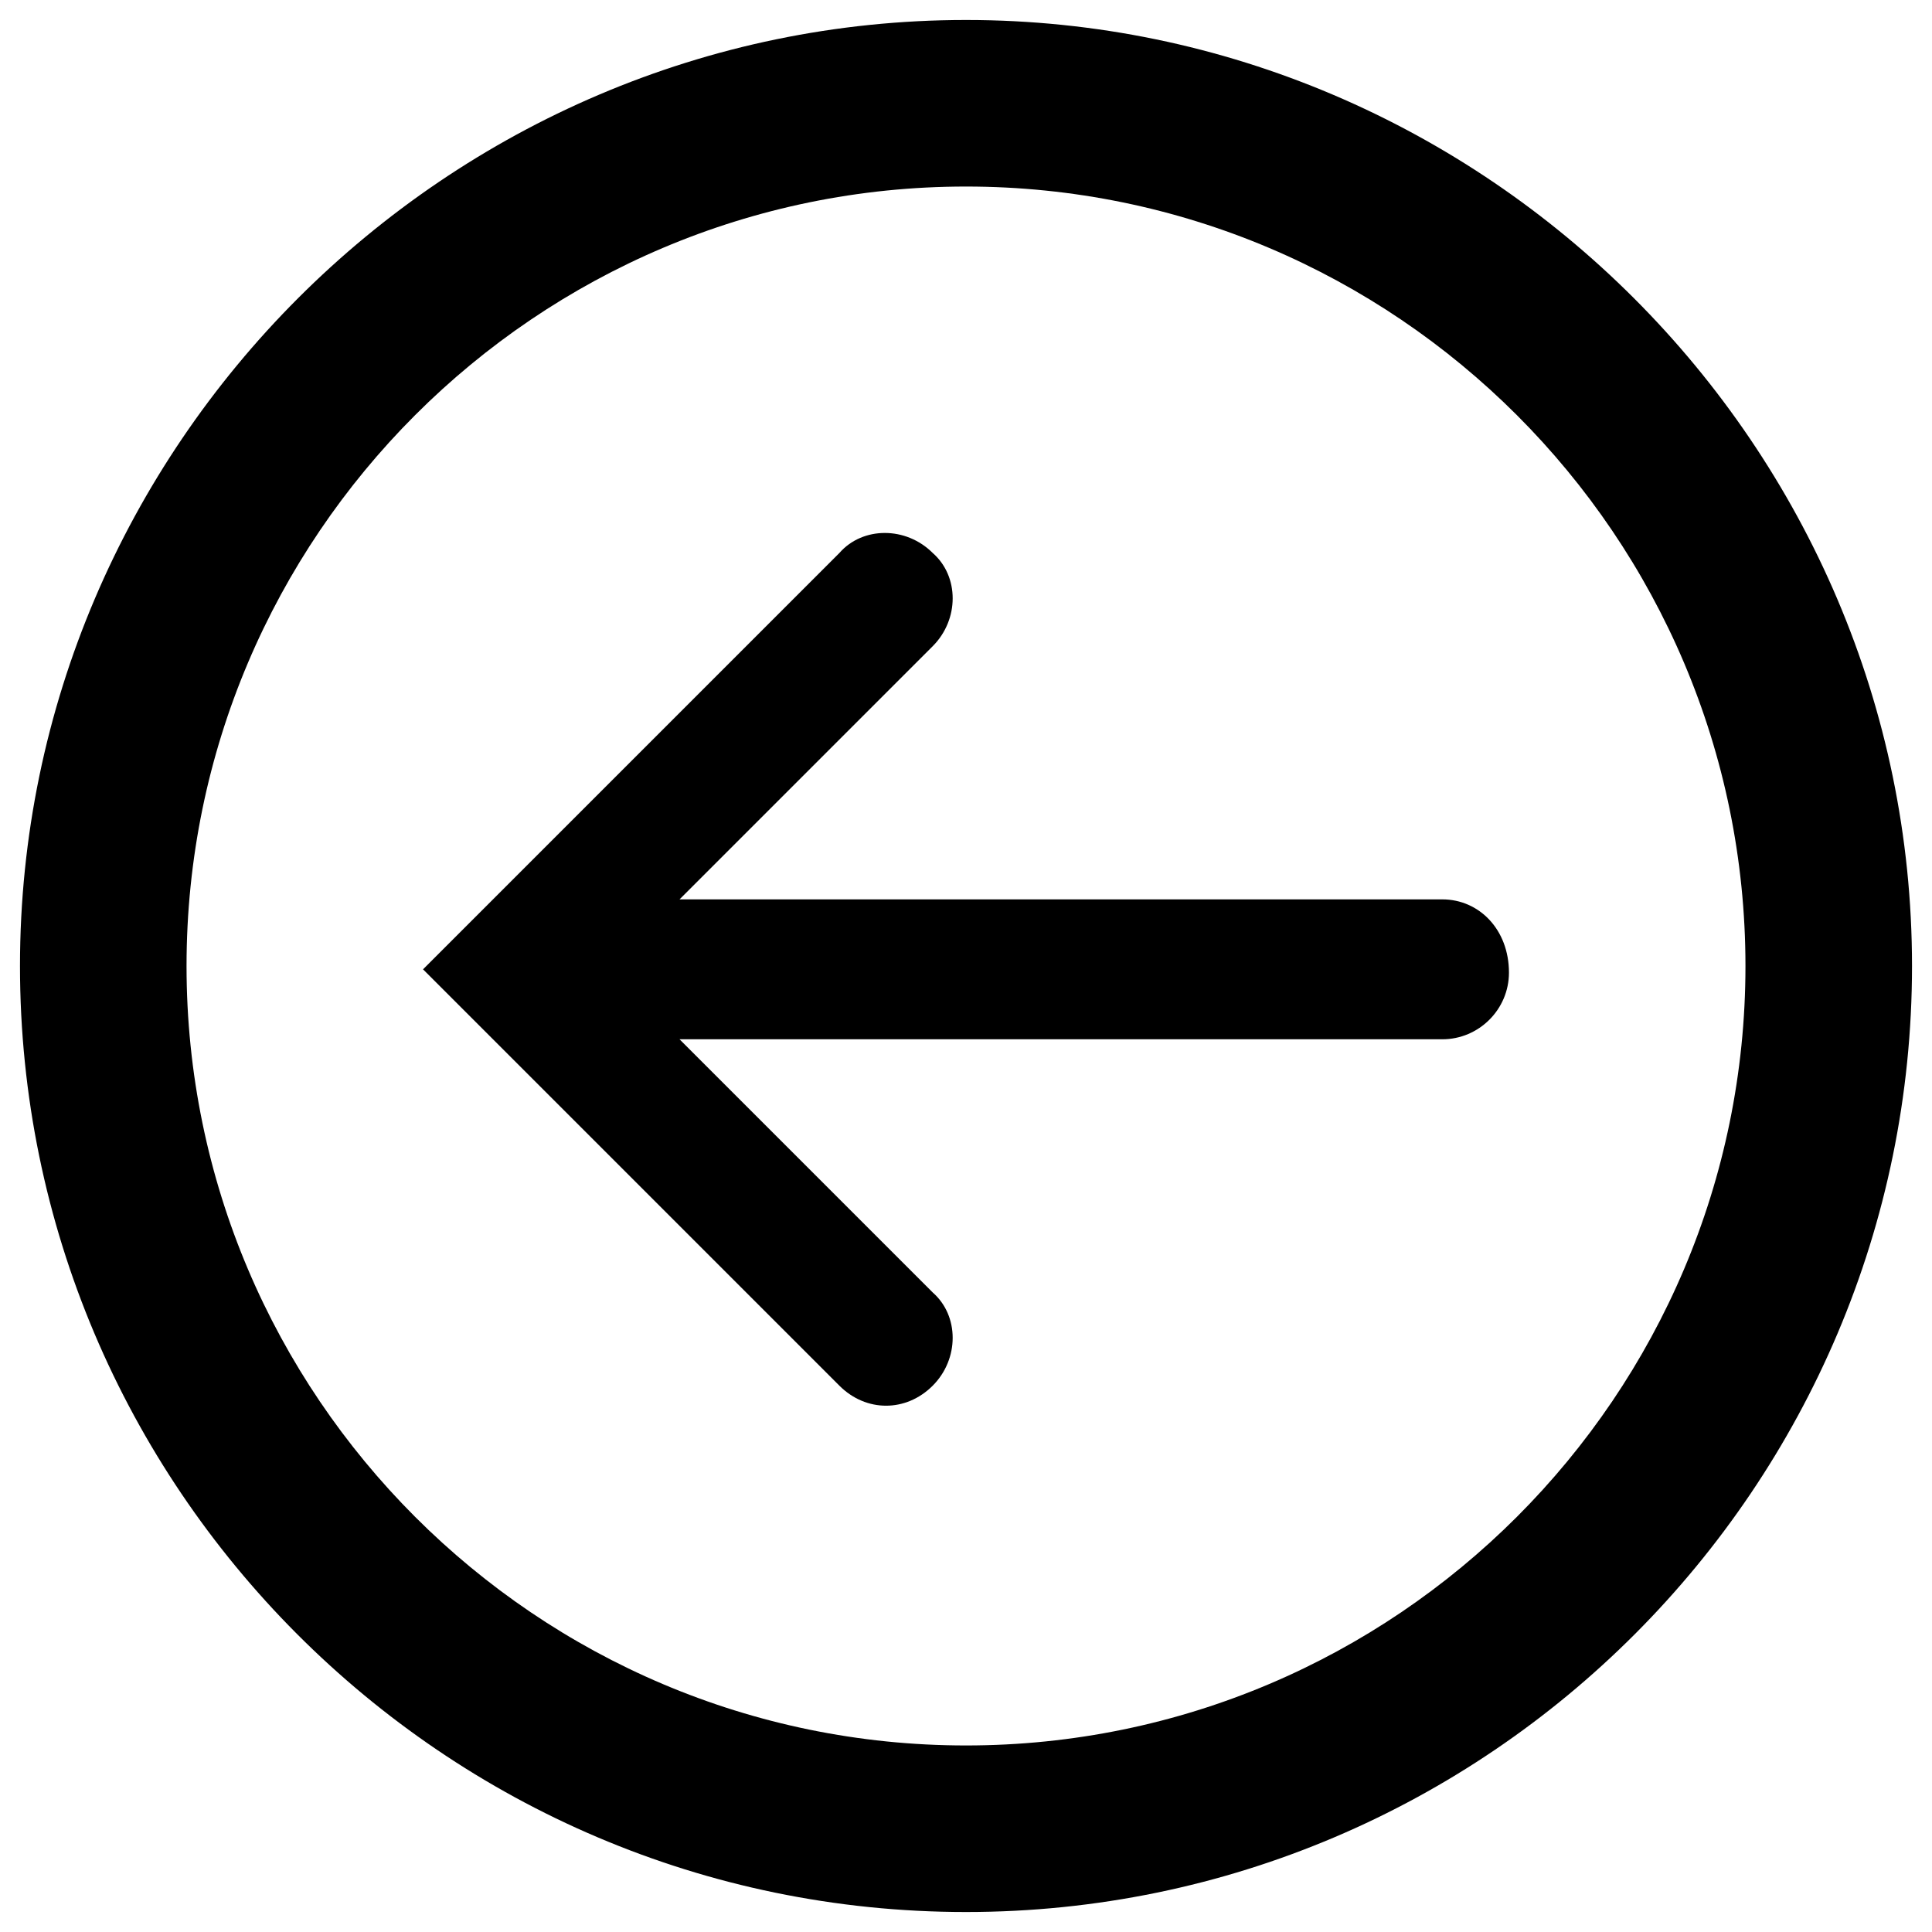
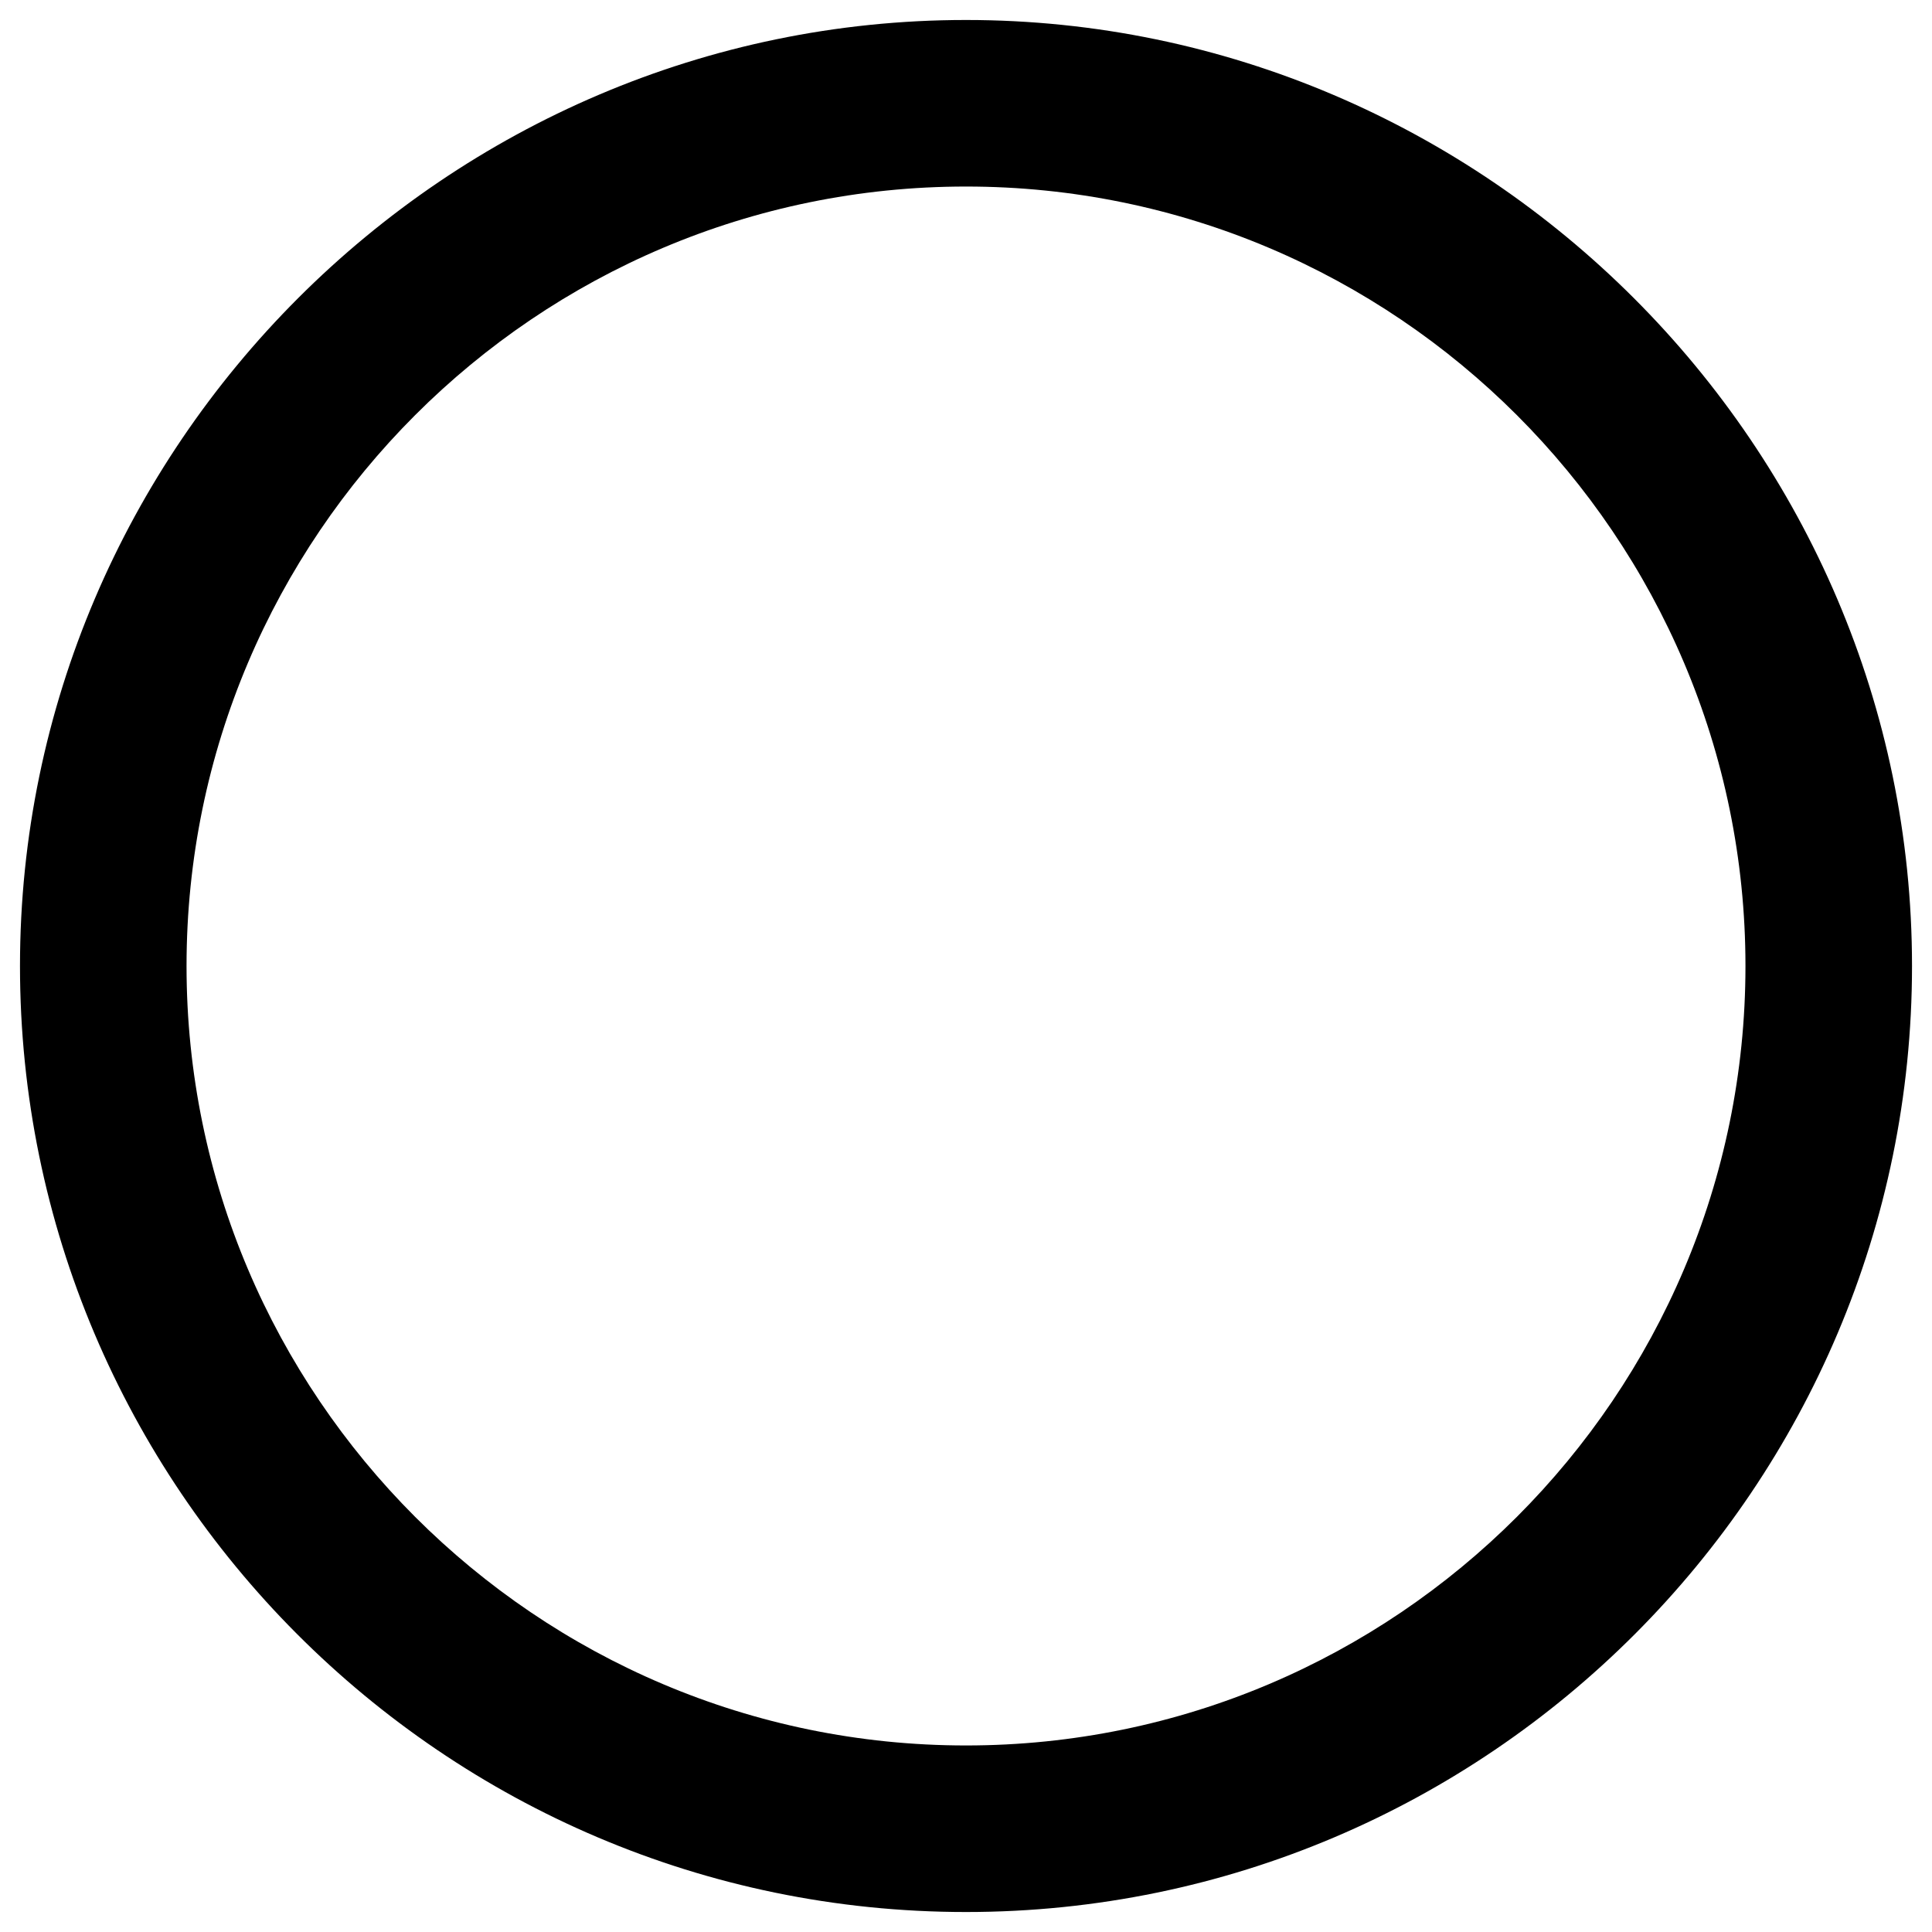
<svg xmlns="http://www.w3.org/2000/svg" version="1.1" id="Layer_1" x="0px" y="0px" viewBox="-450 252 58 58" style="enable-background:new -450 252 58 58;" xml:space="preserve">
  <g id="XMLID_67_">
</g>
  <g id="XMLID_68_">
</g>
  <g id="XMLID_69_">
</g>
  <g id="XMLID_70_">
</g>
  <g id="XMLID_71_">
</g>
  <g id="XMLID_74_">
</g>
  <g id="XMLID_77_">
</g>
  <g id="XMLID_78_">
</g>
  <g id="XMLID_79_">
</g>
  <g id="XMLID_80_">
</g>
  <g id="XMLID_81_">
</g>
  <g id="XMLID_82_">
</g>
  <g id="XMLID_83_">
</g>
  <g id="XMLID_84_">
</g>
  <g id="XMLID_85_">
</g>
-   <path d="M-406.7,279h-22.9l7.6-7.6c0.8-0.8,0.8-2.1,0-2.8c-0.8-0.8-2.1-0.8-2.8,0l-12.5,12.5l12.5,12.5c0.4,0.4,0.9,0.6,1.4,0.6  c0.5,0,1-0.2,1.4-0.6c0.8-0.8,0.8-2.1,0-2.8l-7.6-7.6h22.9c1.1,0,2-0.9,2-2C-404.7,279.9-405.6,279-406.7,279z" />
  <path d="M-421,309.4c-15.7,0-28.4-12.8-28.4-28.4s12.8-28.4,28.4-28.4s28.4,12.8,28.4,28.4S-405.3,309.4-421,309.4z M-421,257.6  c-12.9,0-23.4,10.5-23.4,23.4c0,12.9,10.5,23.4,23.4,23.4c12.9,0,23.4-10.5,23.4-23.4C-397.6,268.1-408.1,257.6-421,257.6z" />
</svg>